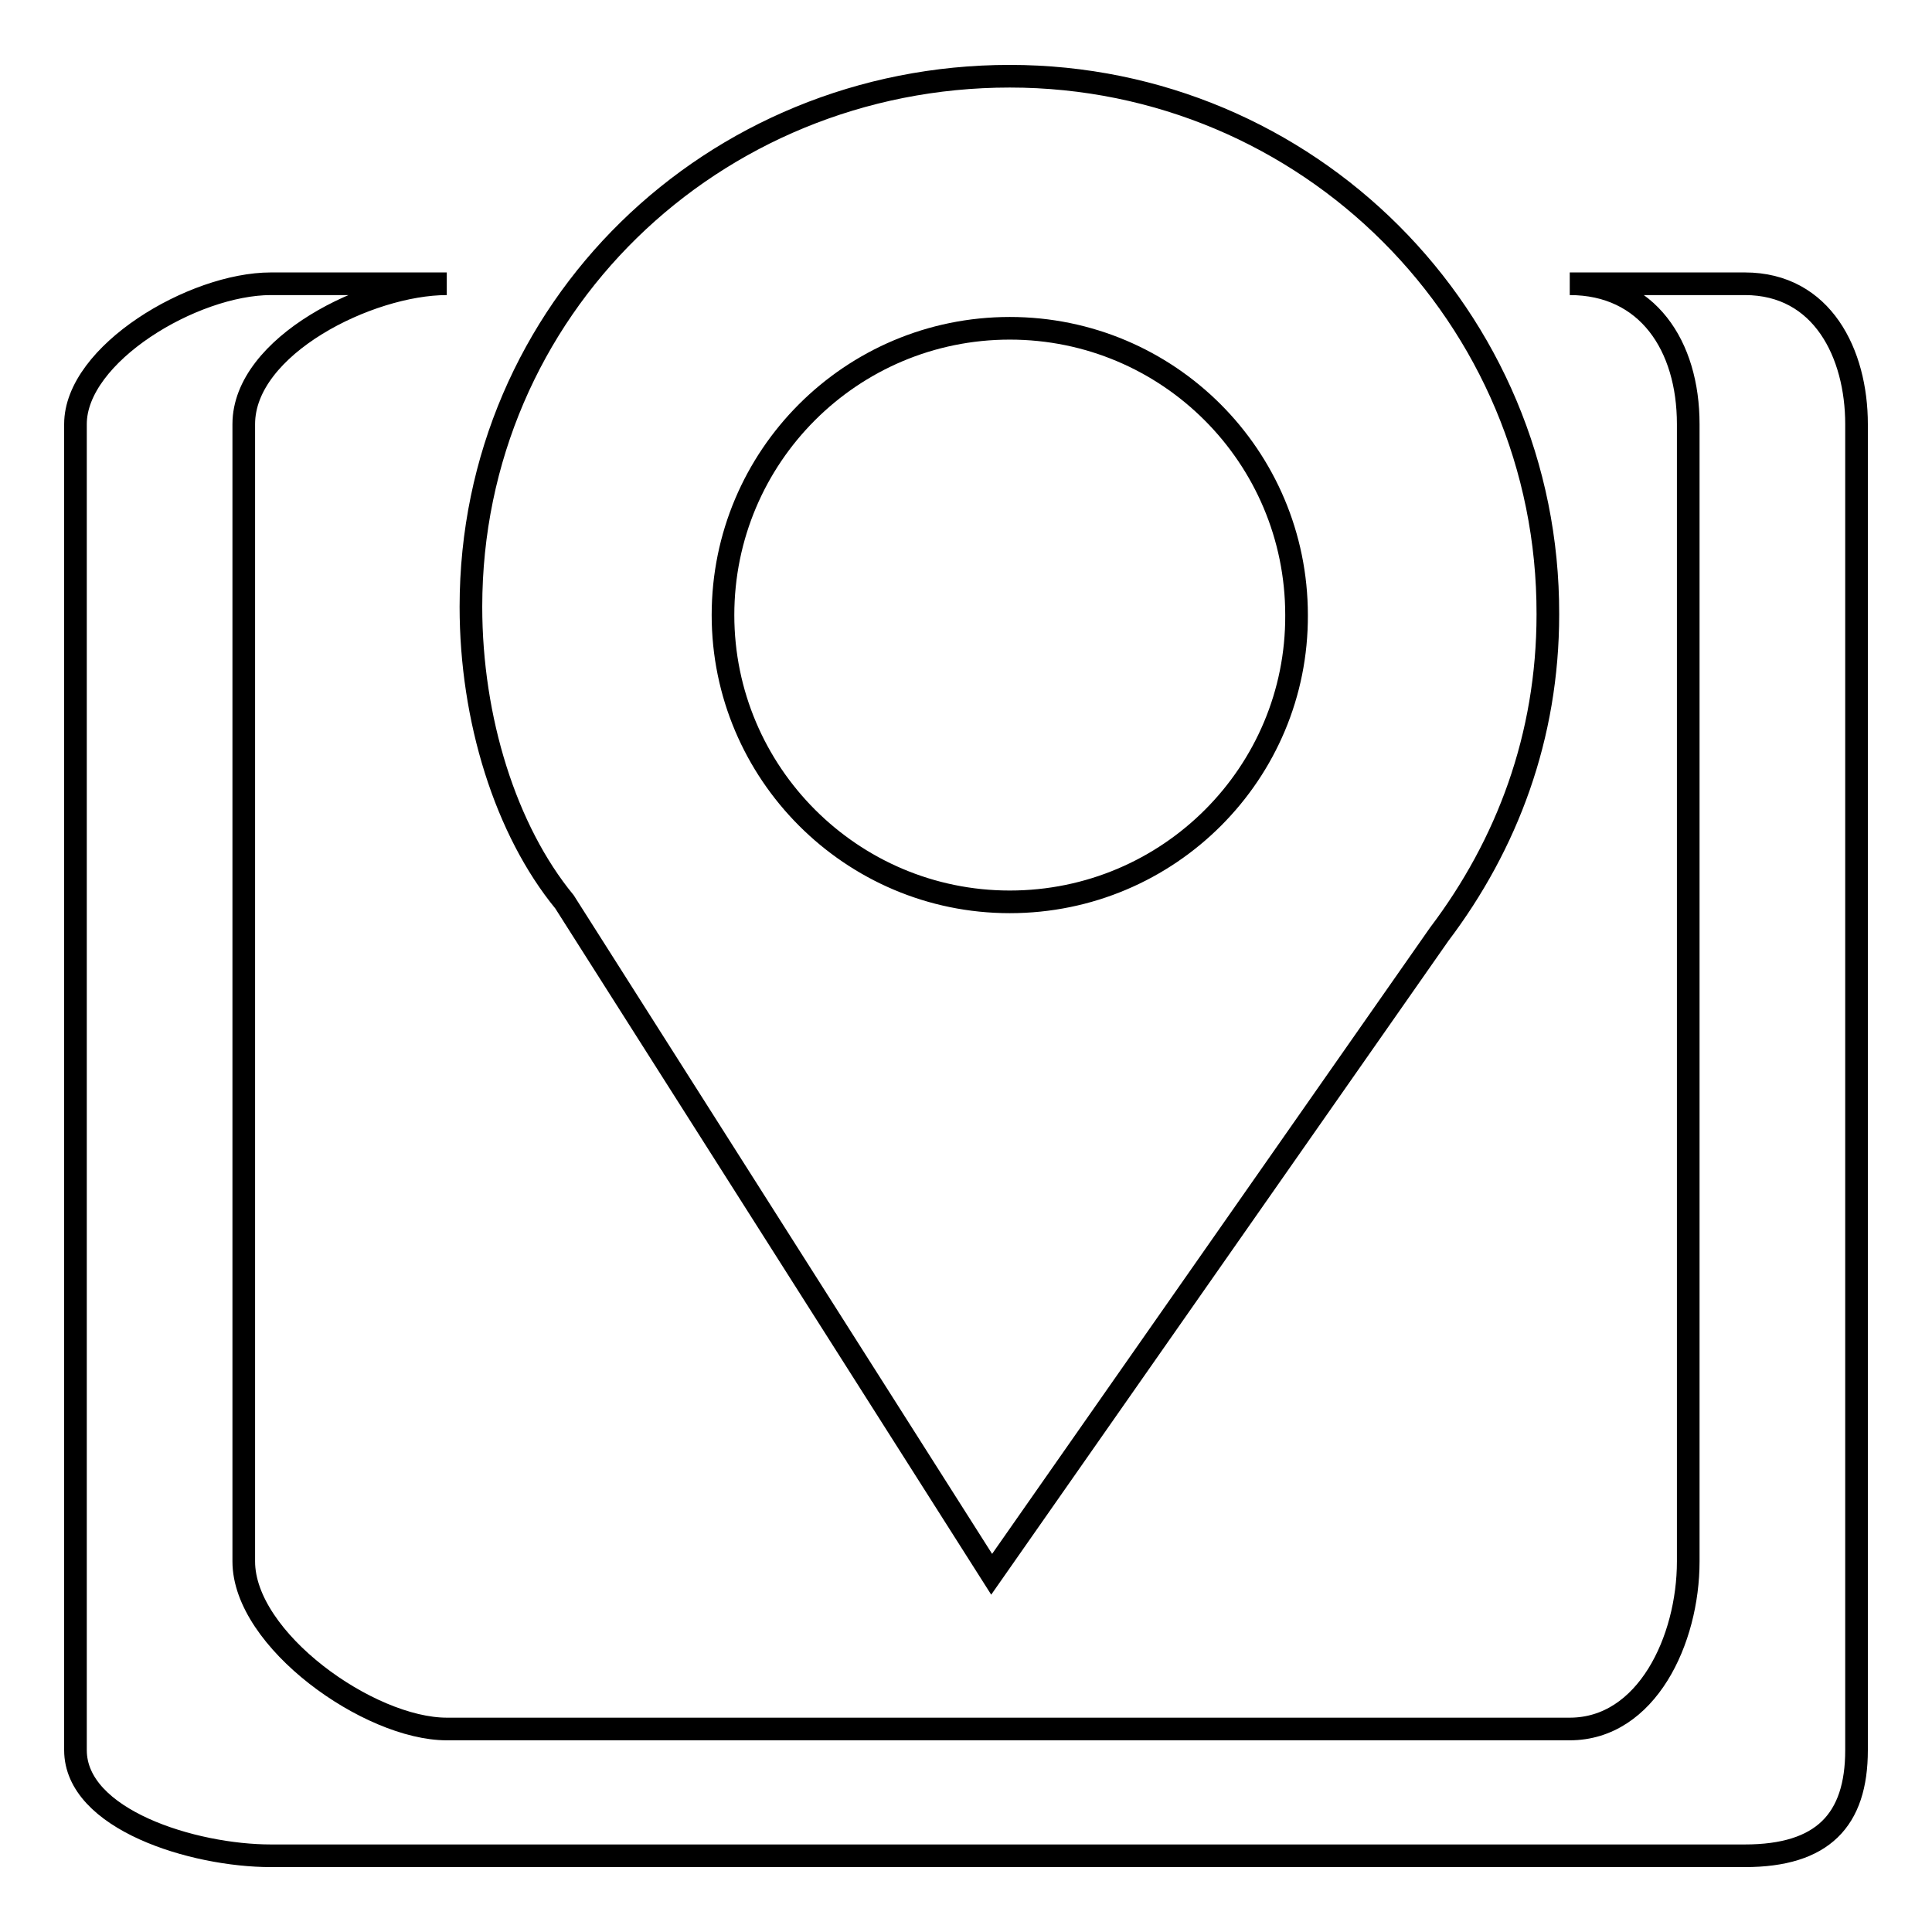
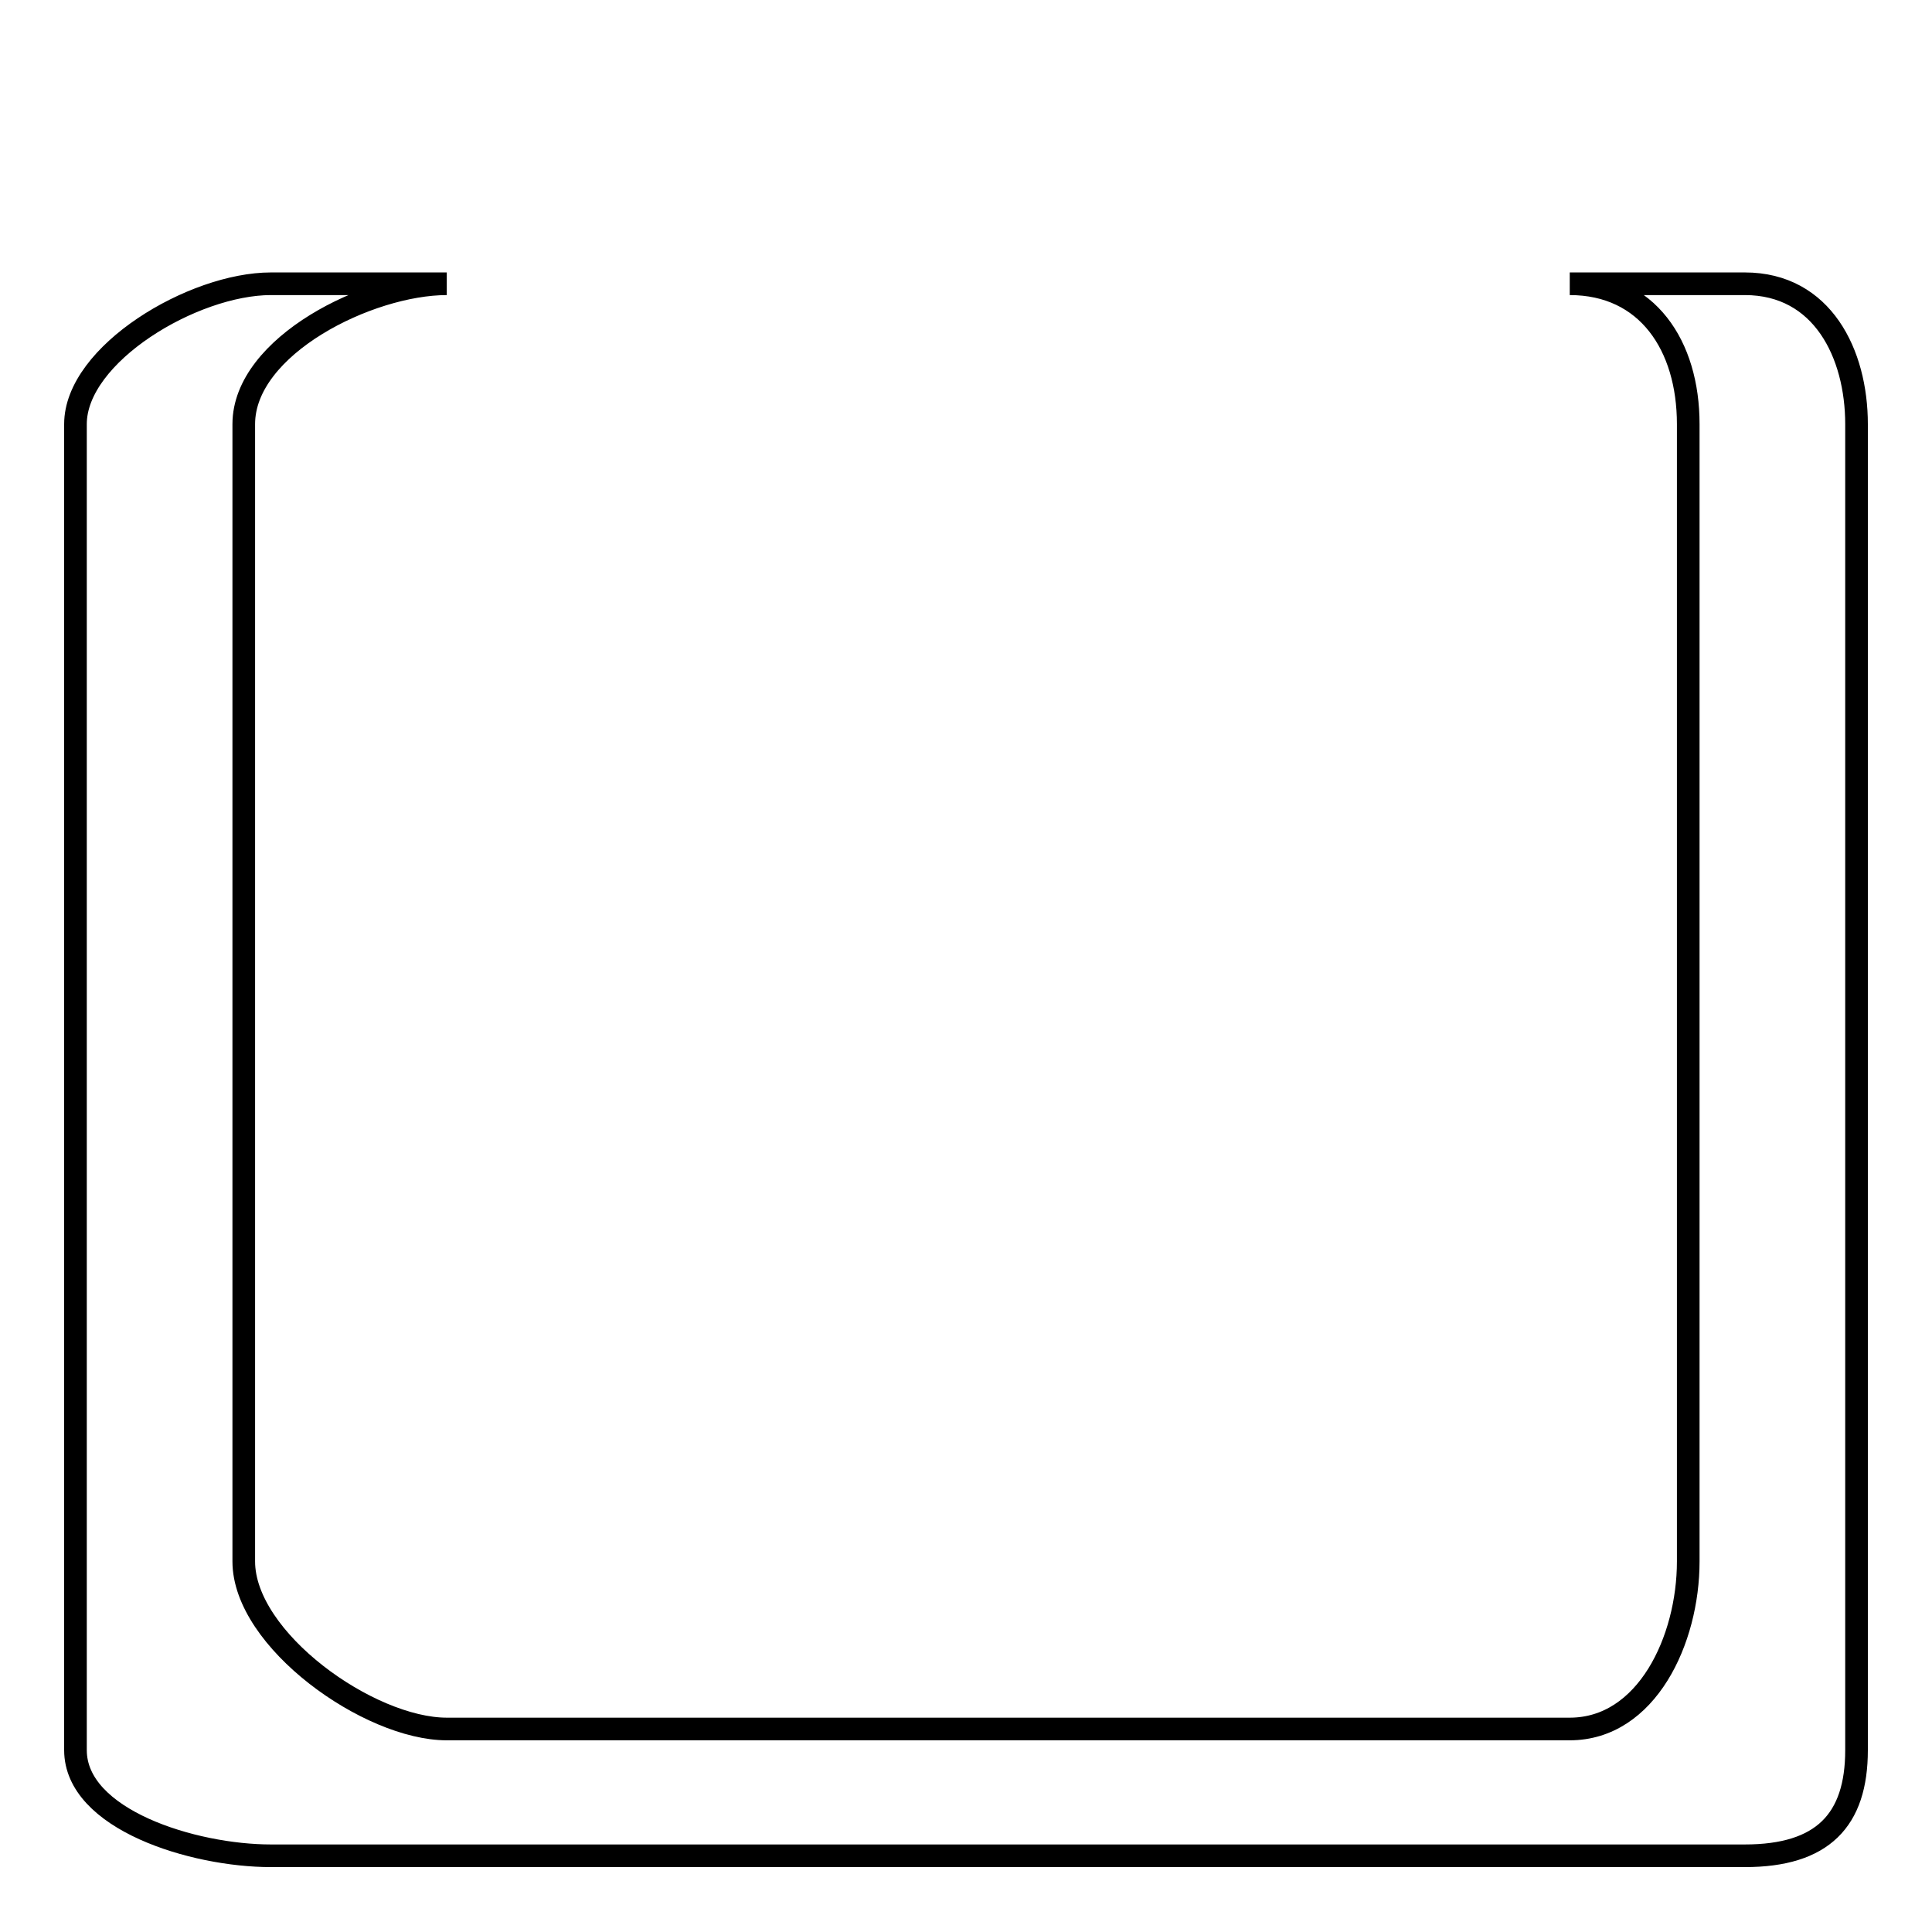
<svg xmlns="http://www.w3.org/2000/svg" version="1.1" x="0px" y="0px" viewBox="0 0 256 256" enable-background="new 0 0 256 256" xml:space="preserve">
  <g>
    <g>
-       <path stroke-width="3" fill-opacity="0" stroke="#000000" d="M133.8,10.1c-39.4,0-71.4,30.9-71.4,70.3c0,14.9,4.6,29.6,12.4,39.1h0l56.6,89.1l59.3-84.8c9-11.9,14.4-26.2,14.4-42.4C205.2,42,173.3,10.1,133.8,10.1z M133.8,119.5c-21,0-38-17.1-38-38c0-21,17-38,38-38c21,0,38,17,38,38C171.9,102.4,154.9,119.5,133.8,119.5z" />
      <path stroke-width="3" fill-opacity="0" stroke="#000000" d="M231.2,37.6H208c10.3,0,15.7,8.2,15.7,18.6v150.7c0,10.4-5.5,22.2-15.7,22.2H59.2c-10.3,0-26.9-11.8-26.9-22.2V56.2c0-10.4,16.6-18.6,26.9-18.6H35.9C25.6,37.6,10,46.9,10,56.2v175.7c0,9.2,15.6,14,25.9,14h195.3c10.3,0,14.8-4.7,14.8-14V56.2C246,46.9,241.5,37.6,231.2,37.6z" />
    </g>
  </g>
</svg>